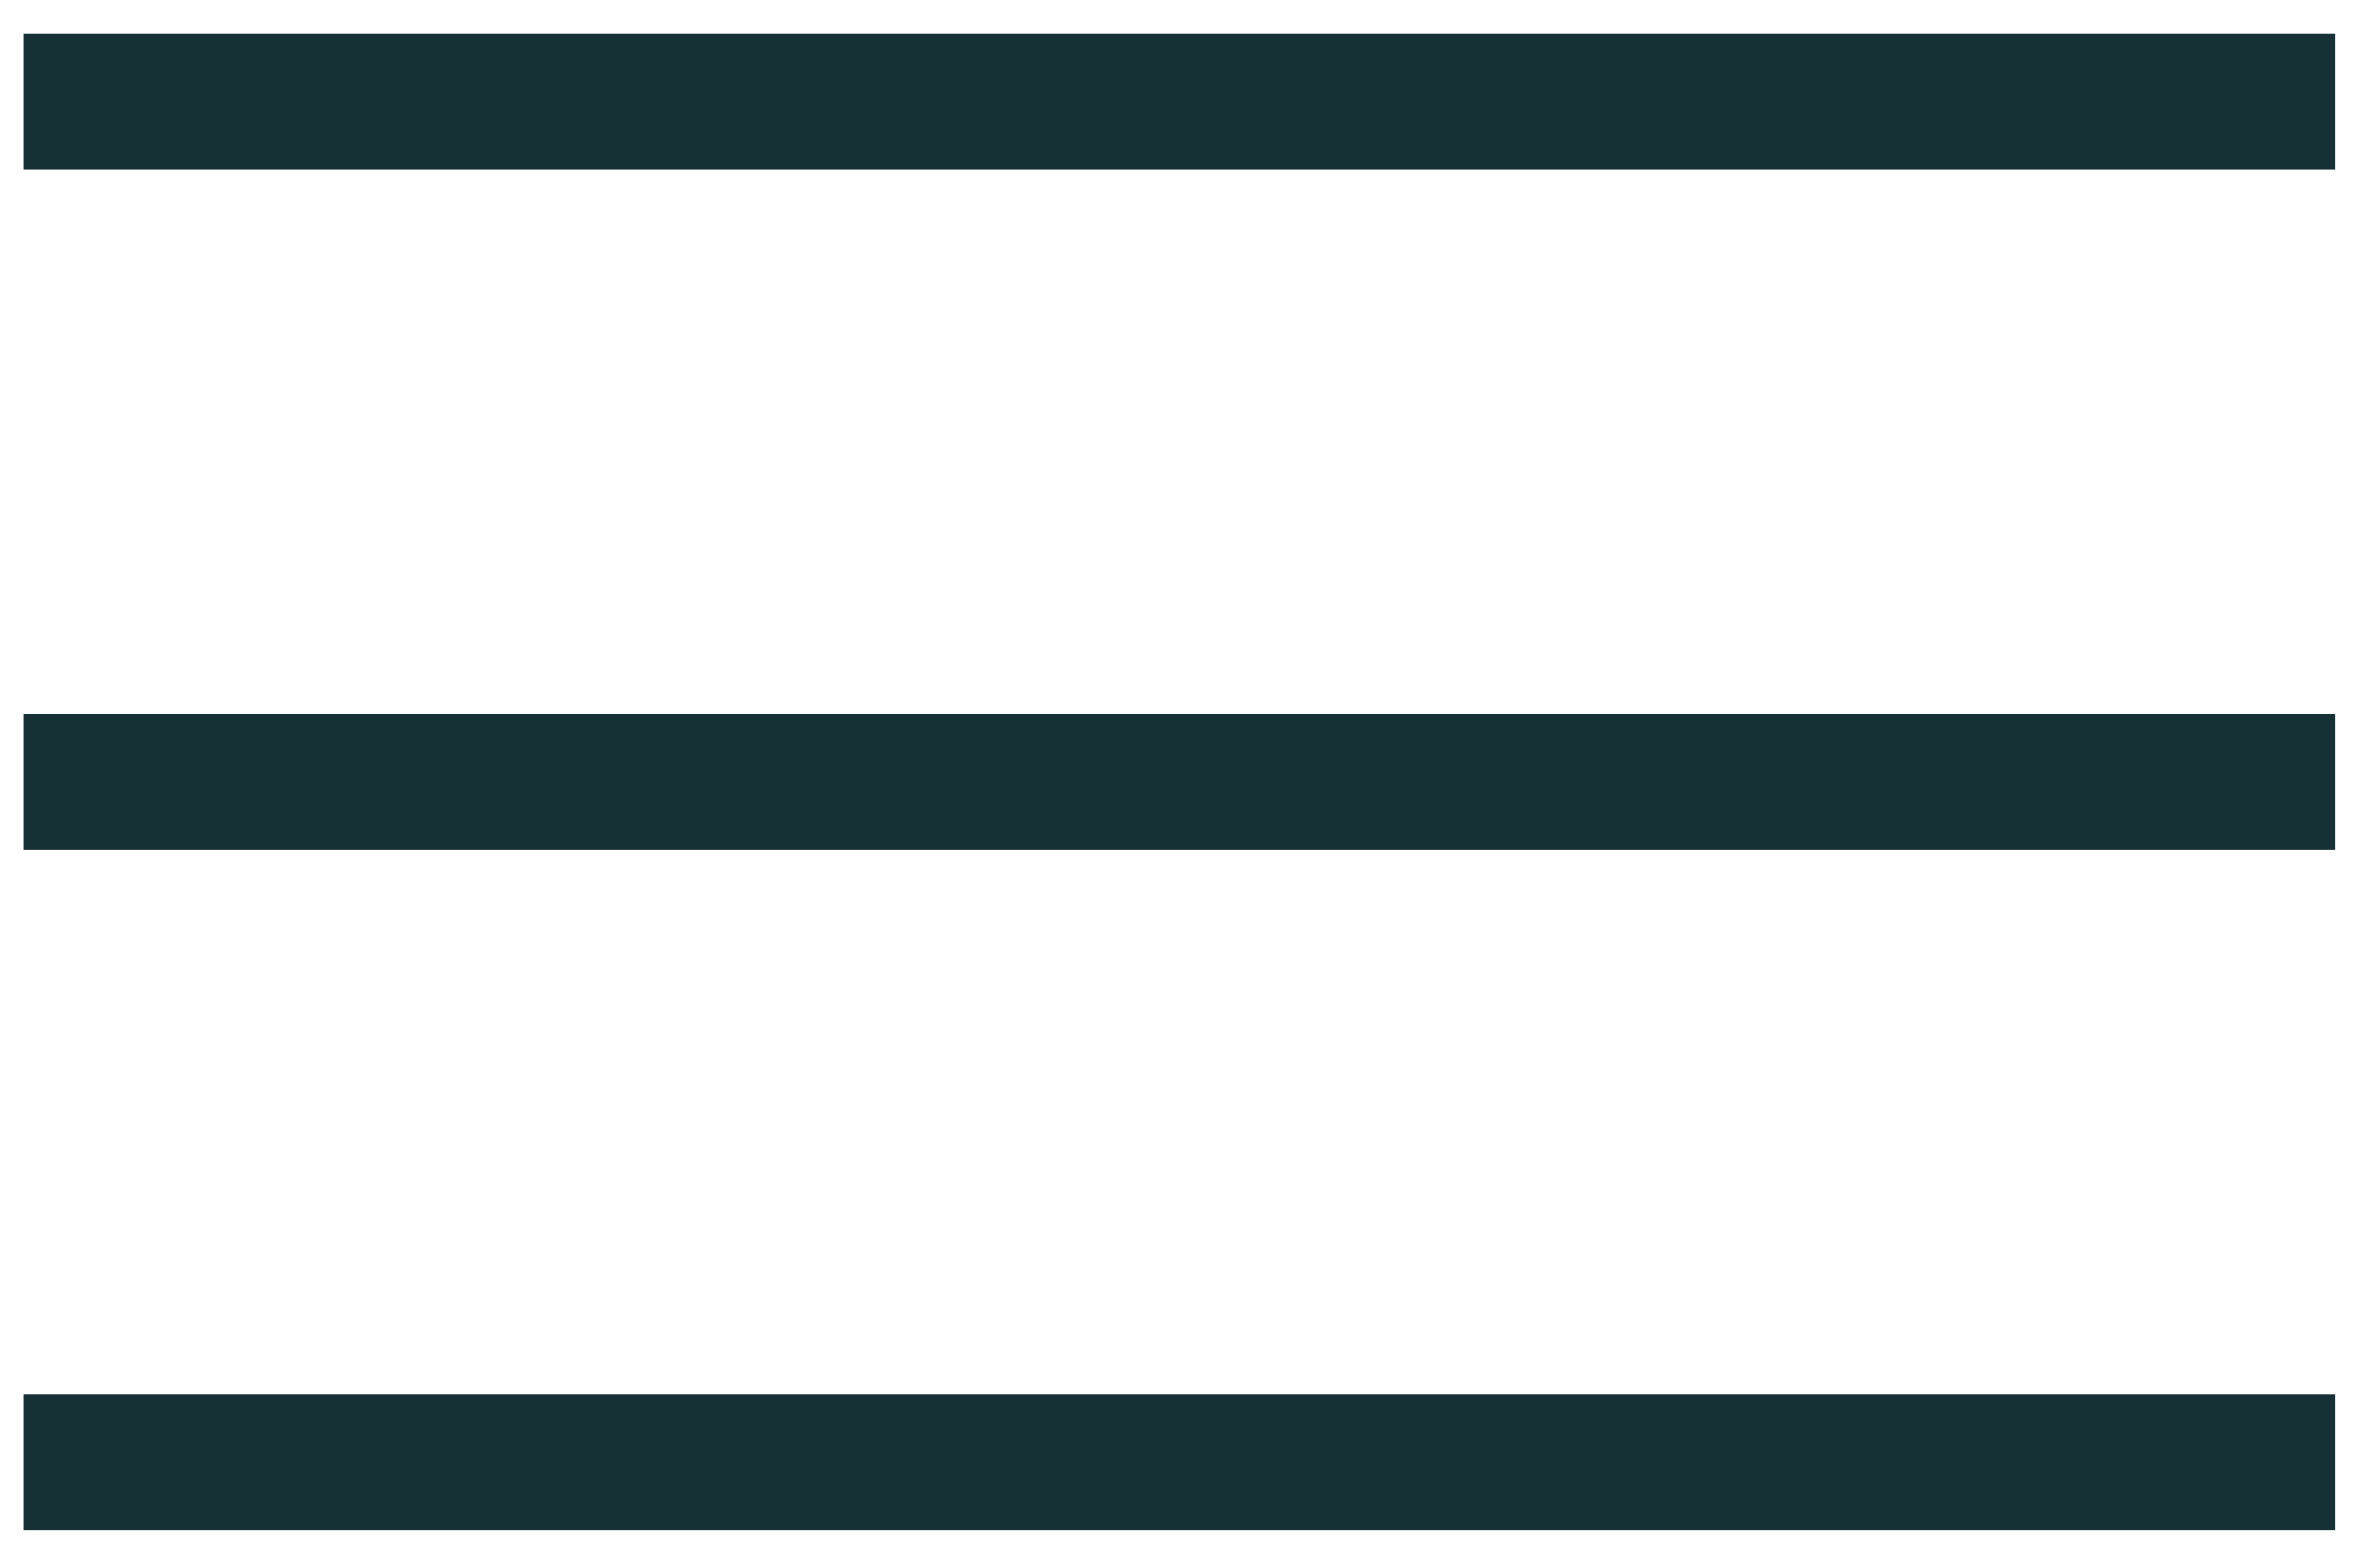
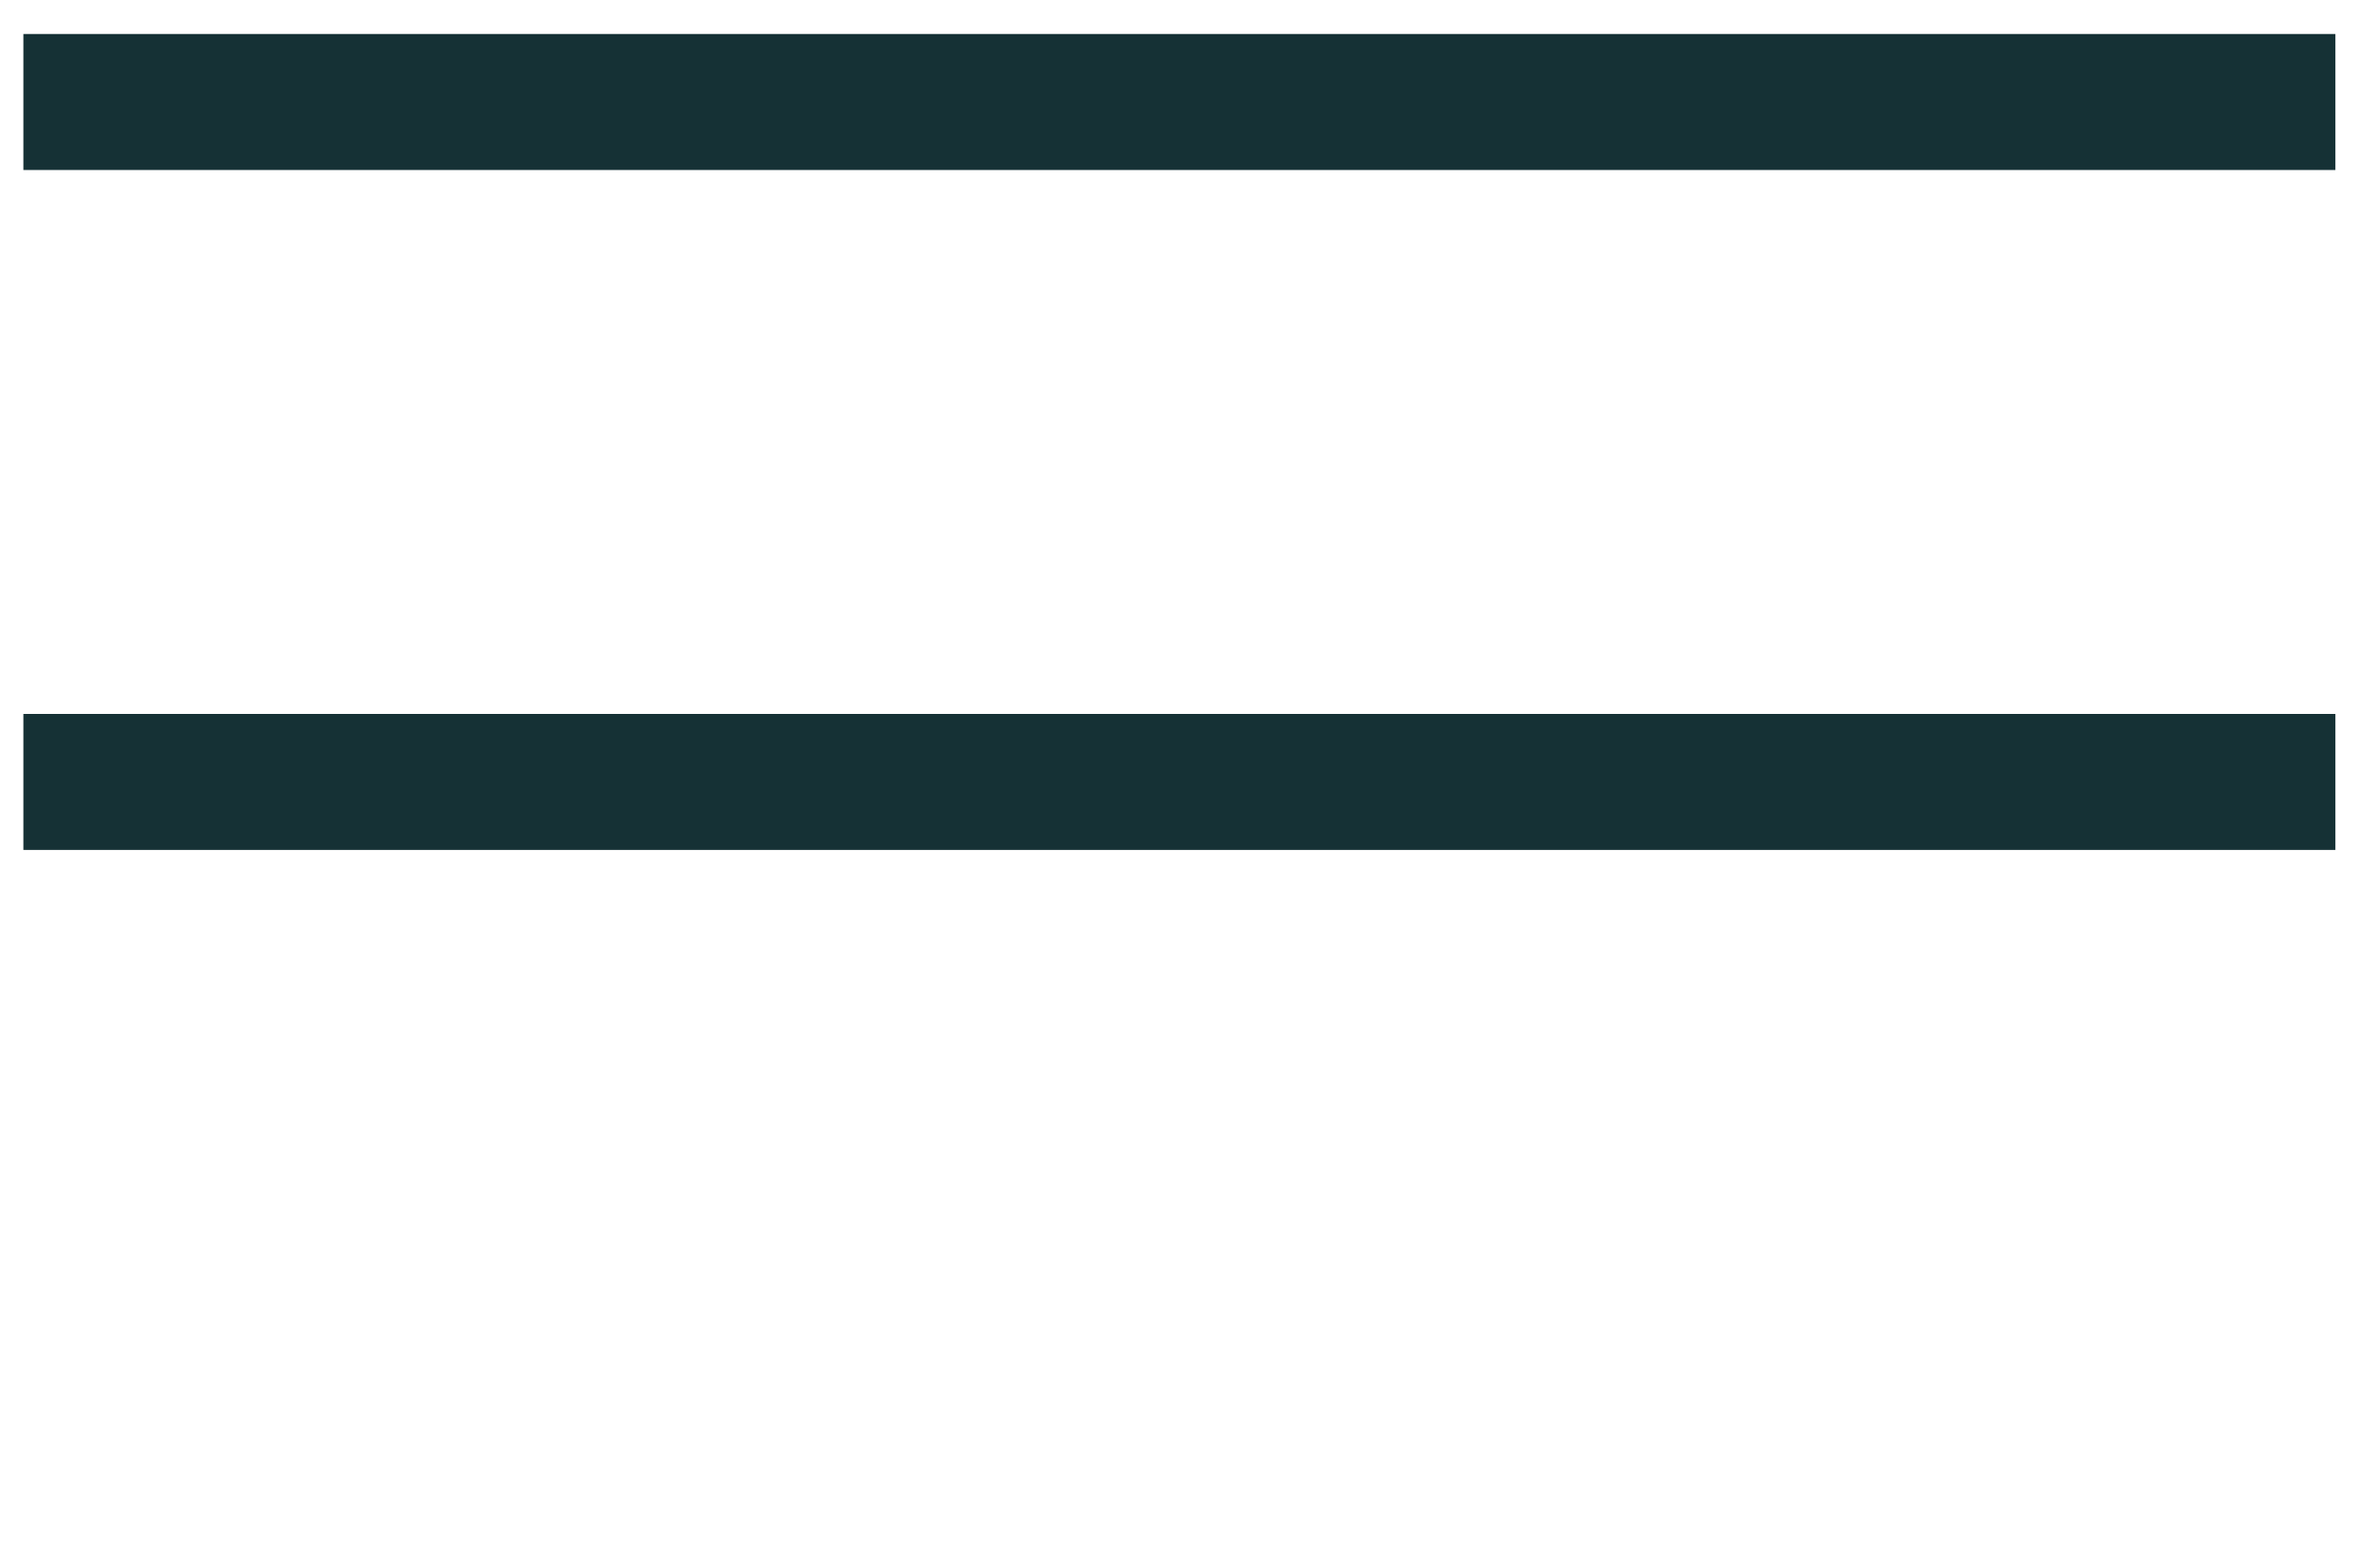
<svg xmlns="http://www.w3.org/2000/svg" width="35" height="23" viewBox="0 0 35 23" fill="none">
  <line x1="0.344" y1="1.5" x2="34.344" y2="1.5" stroke="#153135" stroke-width="2" />
  <line x1="0.344" y1="11.5" x2="34.344" y2="11.5" stroke="#153135" stroke-width="2" />
-   <line x1="0.344" y1="21.5" x2="34.344" y2="21.5" stroke="#153135" stroke-width="2" />
</svg>